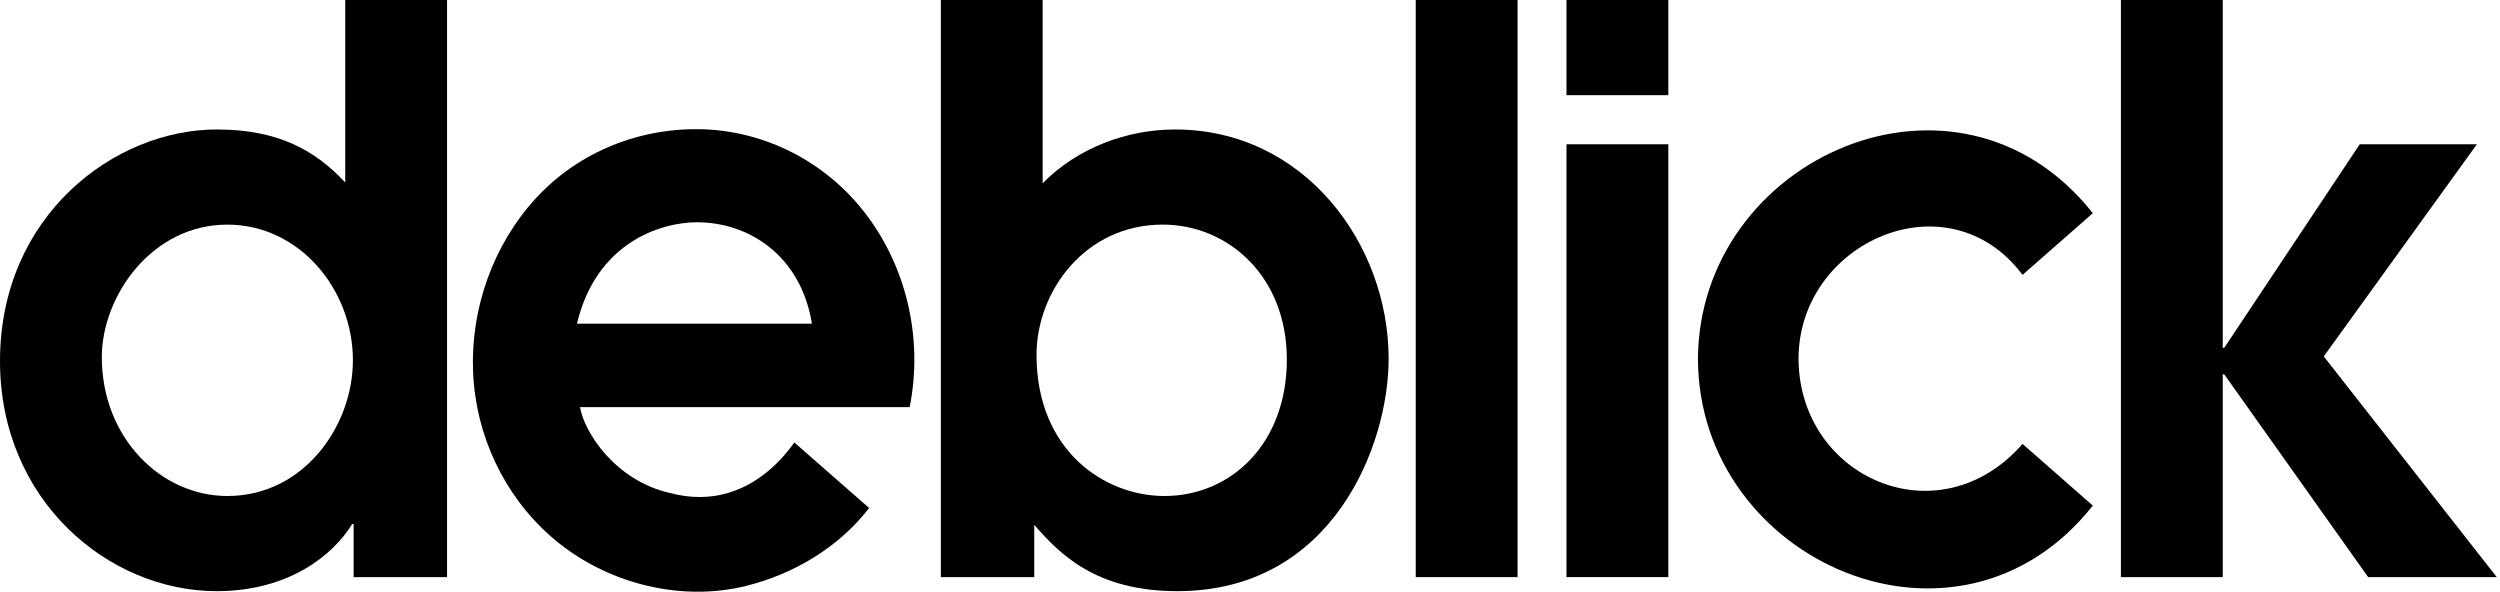
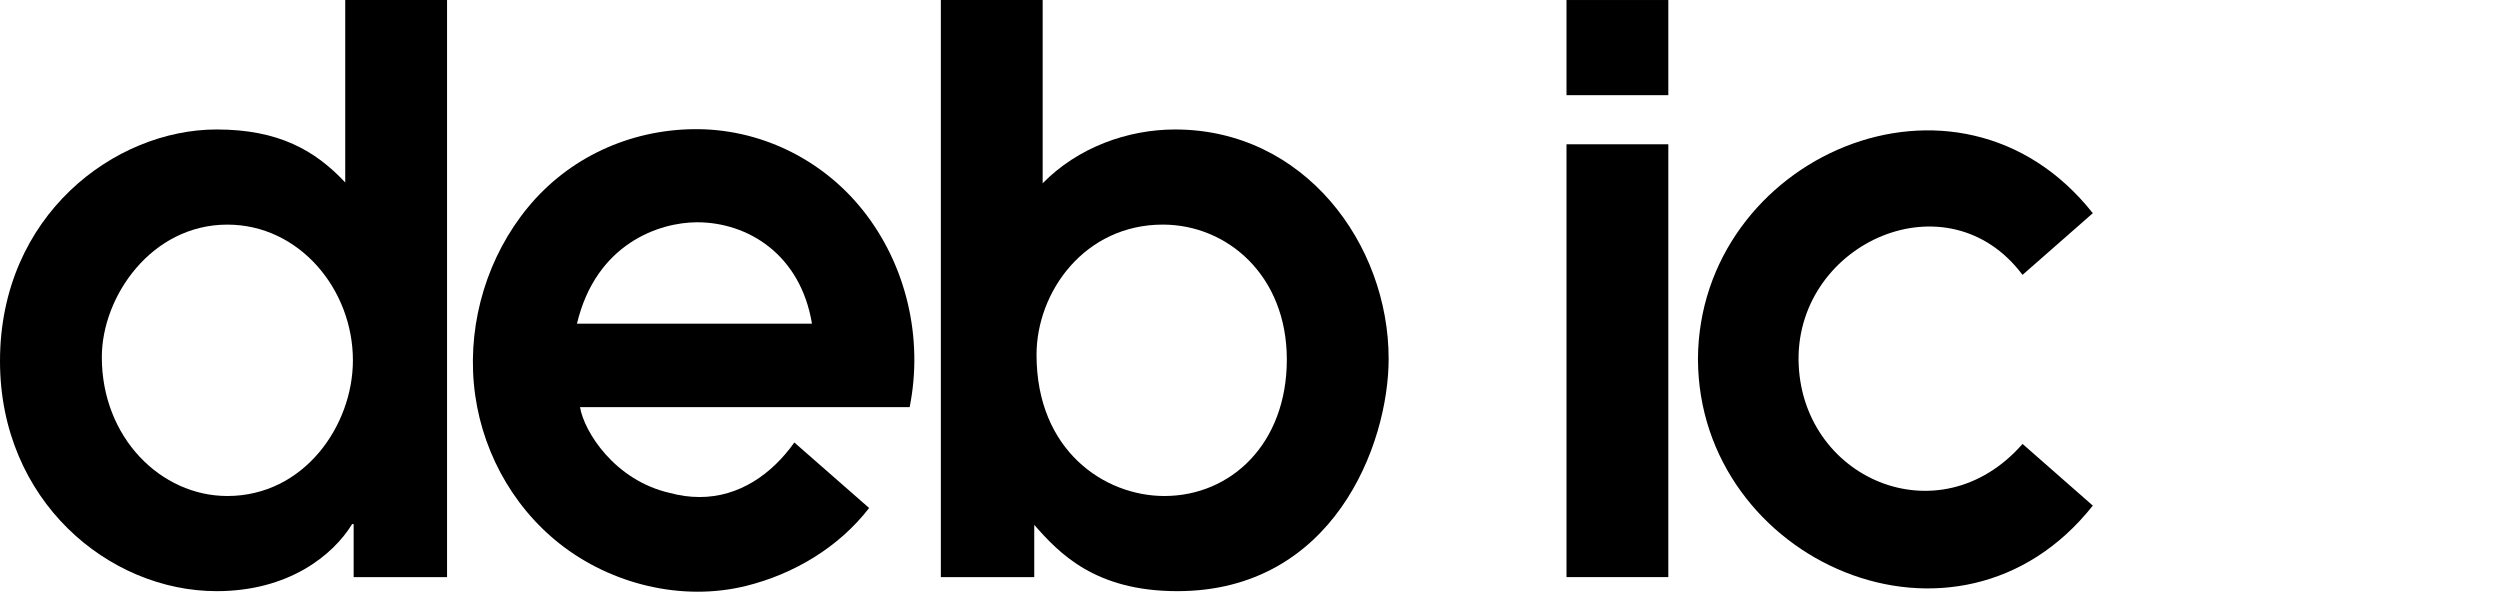
<svg xmlns="http://www.w3.org/2000/svg" width="338" height="80" viewBox="0 0 338 80" fill="none">
  <path fill-rule="evenodd" clip-rule="evenodd" d="M30.737 67.059C41.087 67.059 47.713 57.571 47.713 48.714C47.713 39.12 40.468 30.369 30.737 30.369C20.492 30.369 13.766 40.066 13.766 48.292C13.766 59.152 21.735 67.059 30.737 67.059ZM60.441 78.026H47.813V70.857H47.608C45.022 75.074 39.02 79.924 29.289 79.924C14.694 79.924 0 67.694 0 48.821C0 29.103 15.524 17.504 29.289 17.504C37.672 17.504 42.64 20.349 46.675 24.673V0H60.441V78.026Z" fill="black" />
  <path fill-rule="evenodd" clip-rule="evenodd" d="M157.421 67.059C166.424 67.059 173.979 59.998 173.979 48.607C173.979 37.218 165.905 30.366 157.216 30.366C146.66 30.366 140.139 39.435 140.139 47.976C140.139 60.944 149.351 67.059 157.421 67.059ZM127.202 0H140.968V24.779C145.727 19.927 152.457 17.505 158.873 17.505C176.36 17.505 187.744 33.005 187.744 48.502C187.744 60.206 180.189 79.924 159.183 79.924C148.108 79.924 143.245 74.862 139.83 70.96V78.026H127.202V0Z" fill="black" />
-   <path fill-rule="evenodd" clip-rule="evenodd" d="M191.408 78.028H205.174V0.002H191.408V78.028Z" fill="black" />
  <path fill-rule="evenodd" clip-rule="evenodd" d="M211.791 78.024H225.557V19.507H211.791V78.024ZM211.791 12.867H225.557V0.002H211.791V12.867Z" fill="black" />
-   <path fill-rule="evenodd" clip-rule="evenodd" d="M286.747 0H300.513V47.026H300.718L319.037 19.508H334.874L314.173 48.185L337.562 78.026H320.175L300.718 50.611H300.513V78.026H286.747V0Z" fill="black" />
  <path fill-rule="evenodd" clip-rule="evenodd" d="M94.253 30.052C101.084 30.052 108.224 34.372 109.777 43.757H78.006C80.592 32.896 89.184 30.052 94.253 30.052ZM94.6 67.198C93.219 67.198 91.879 67.003 90.591 66.654C83.086 64.958 78.957 58.333 78.419 55.04H122.986C124.856 45.719 122.542 35.798 116.644 28.405C111.087 21.435 102.599 17.343 93.734 17.465C85.097 17.578 76.927 21.294 71.38 28.029C65.968 34.6 63.292 43.324 64.064 51.865C64.829 60.345 69.047 68.293 75.665 73.51C82.649 79.02 92.23 81.344 100.841 79.222C107.317 77.624 113.394 74.004 117.507 68.681L107.395 59.824C104.35 64.114 99.938 67.198 94.6 67.198Z" fill="black" />
  <path fill-rule="evenodd" clip-rule="evenodd" d="M273.448 60.018C262.146 72.925 243.297 64.635 243.163 48.591C243.099 32.699 263.401 23.739 273.445 37.163L282.948 28.823C264.692 5.752 229.67 21.294 229.561 48.591H229.565C229.67 75.887 264.692 91.429 282.948 68.358L273.448 60.018Z" fill="black" />
</svg>